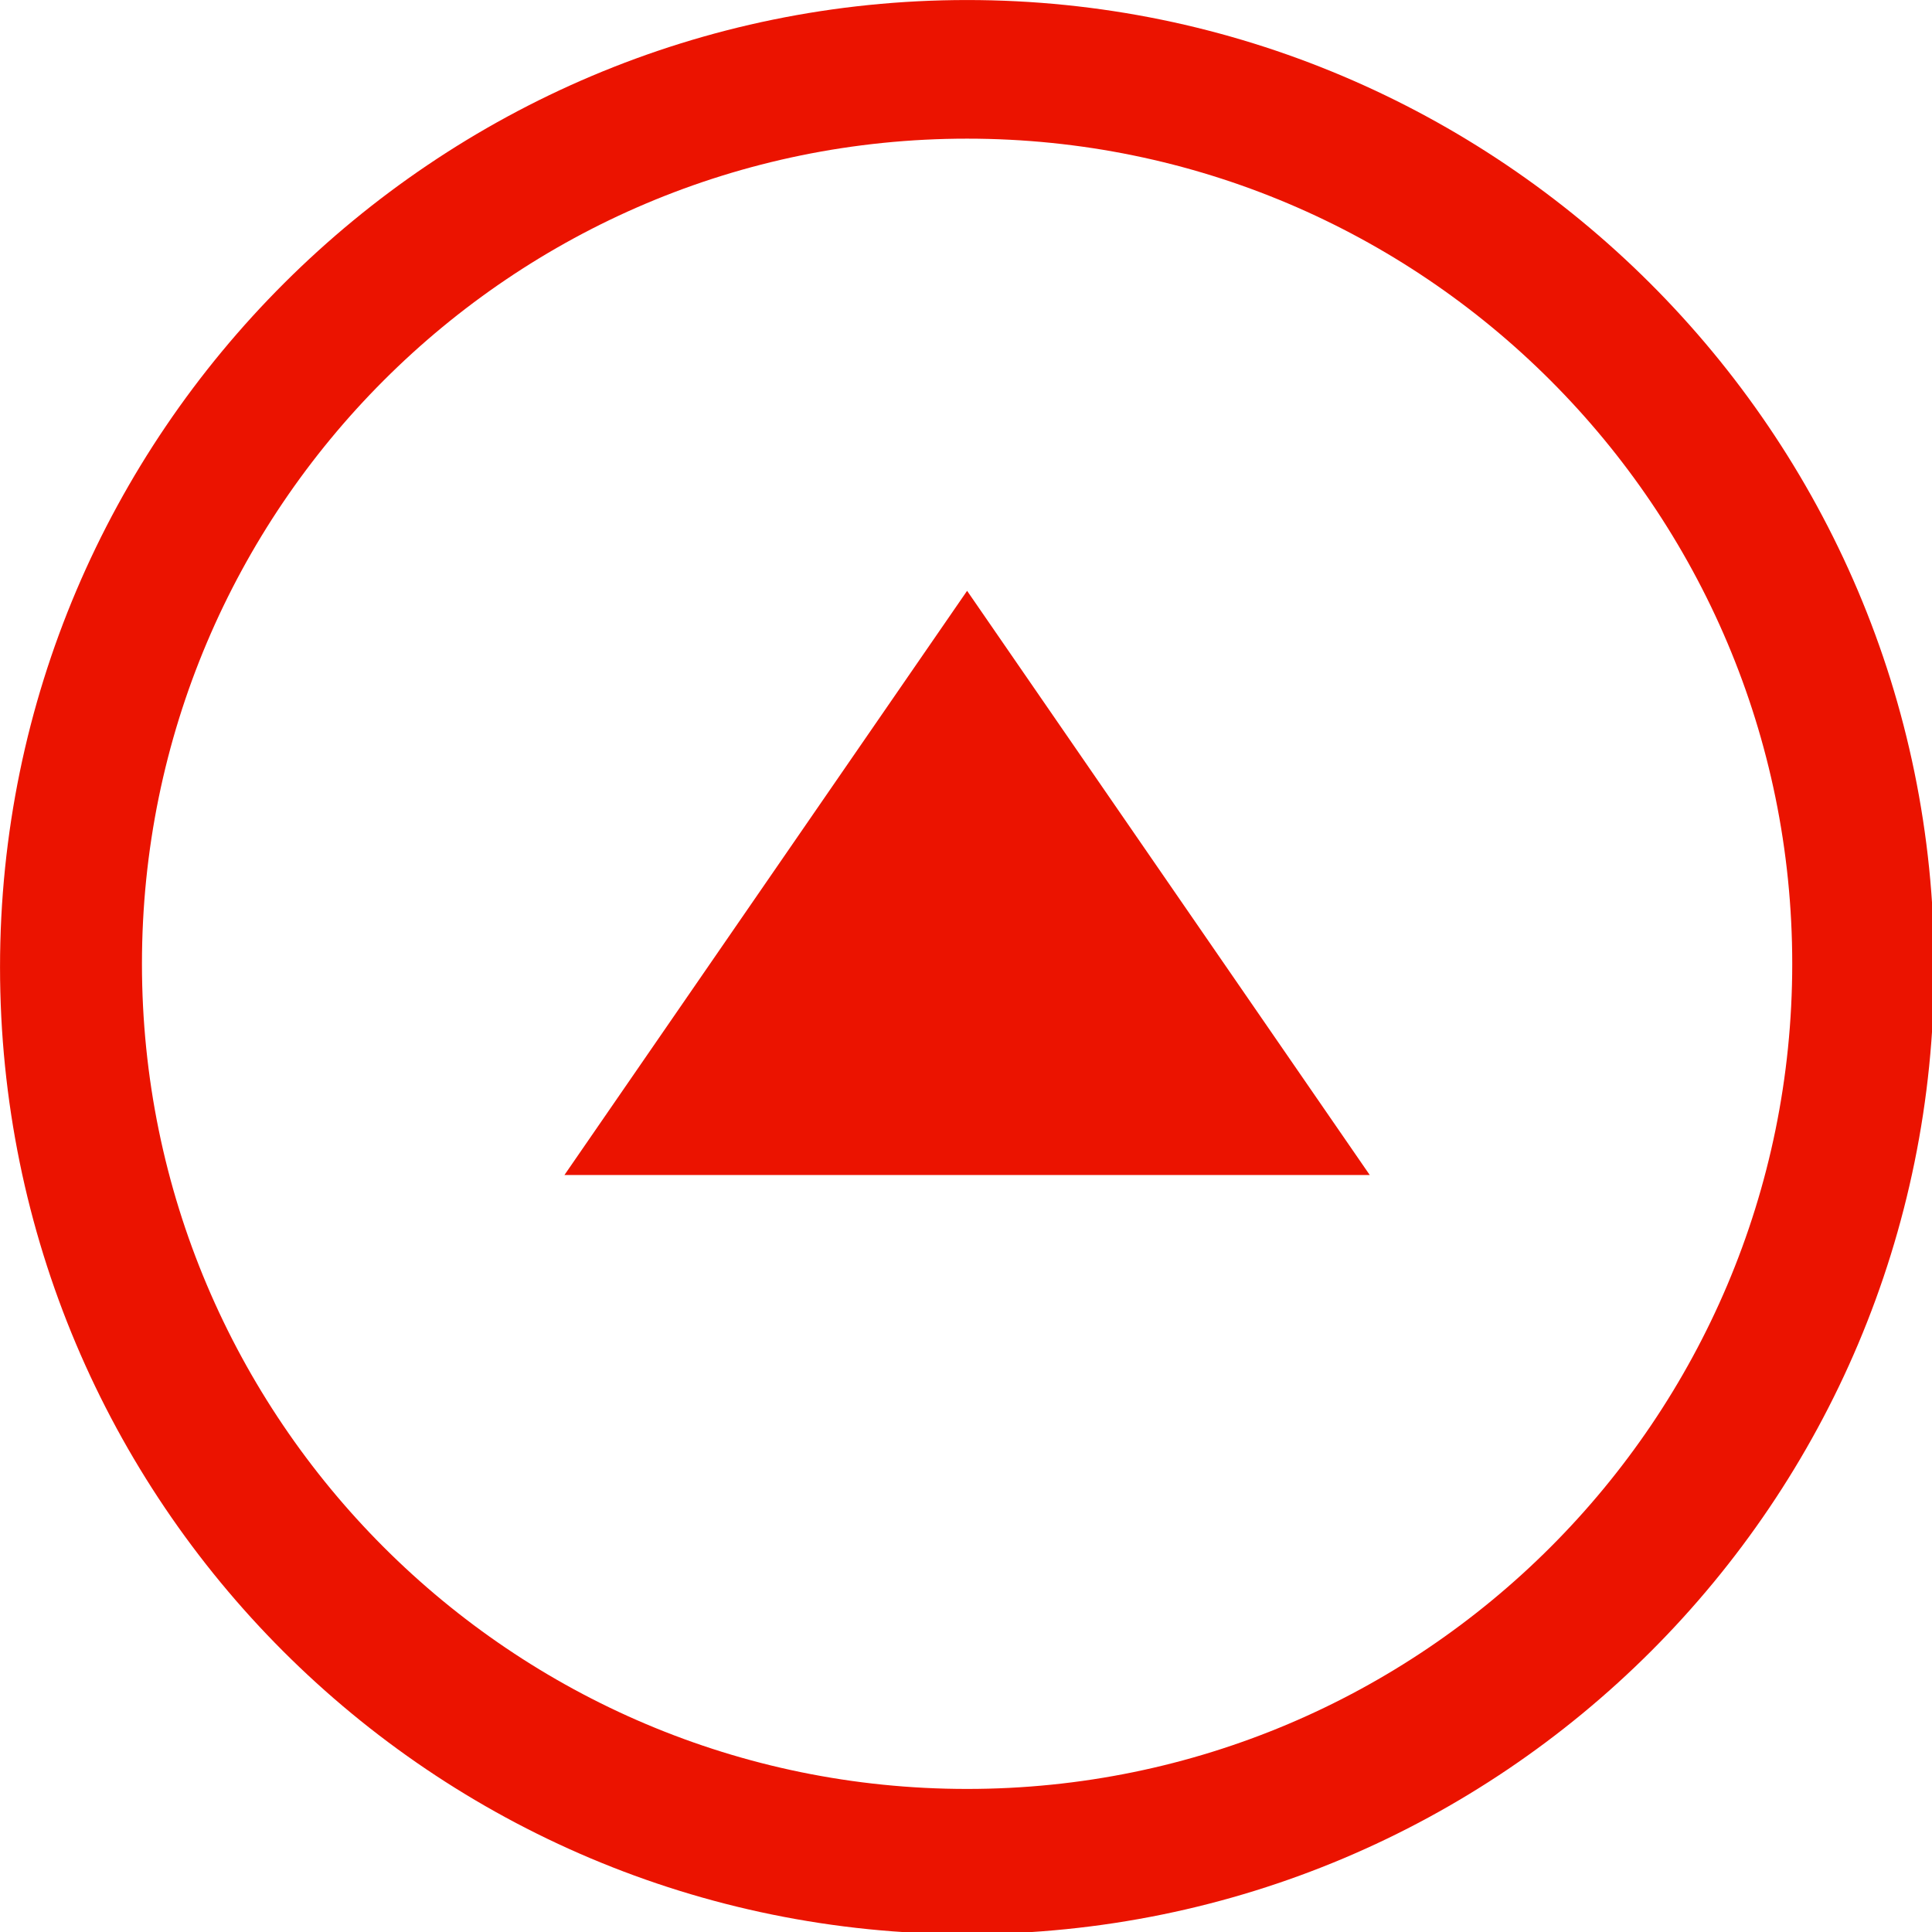
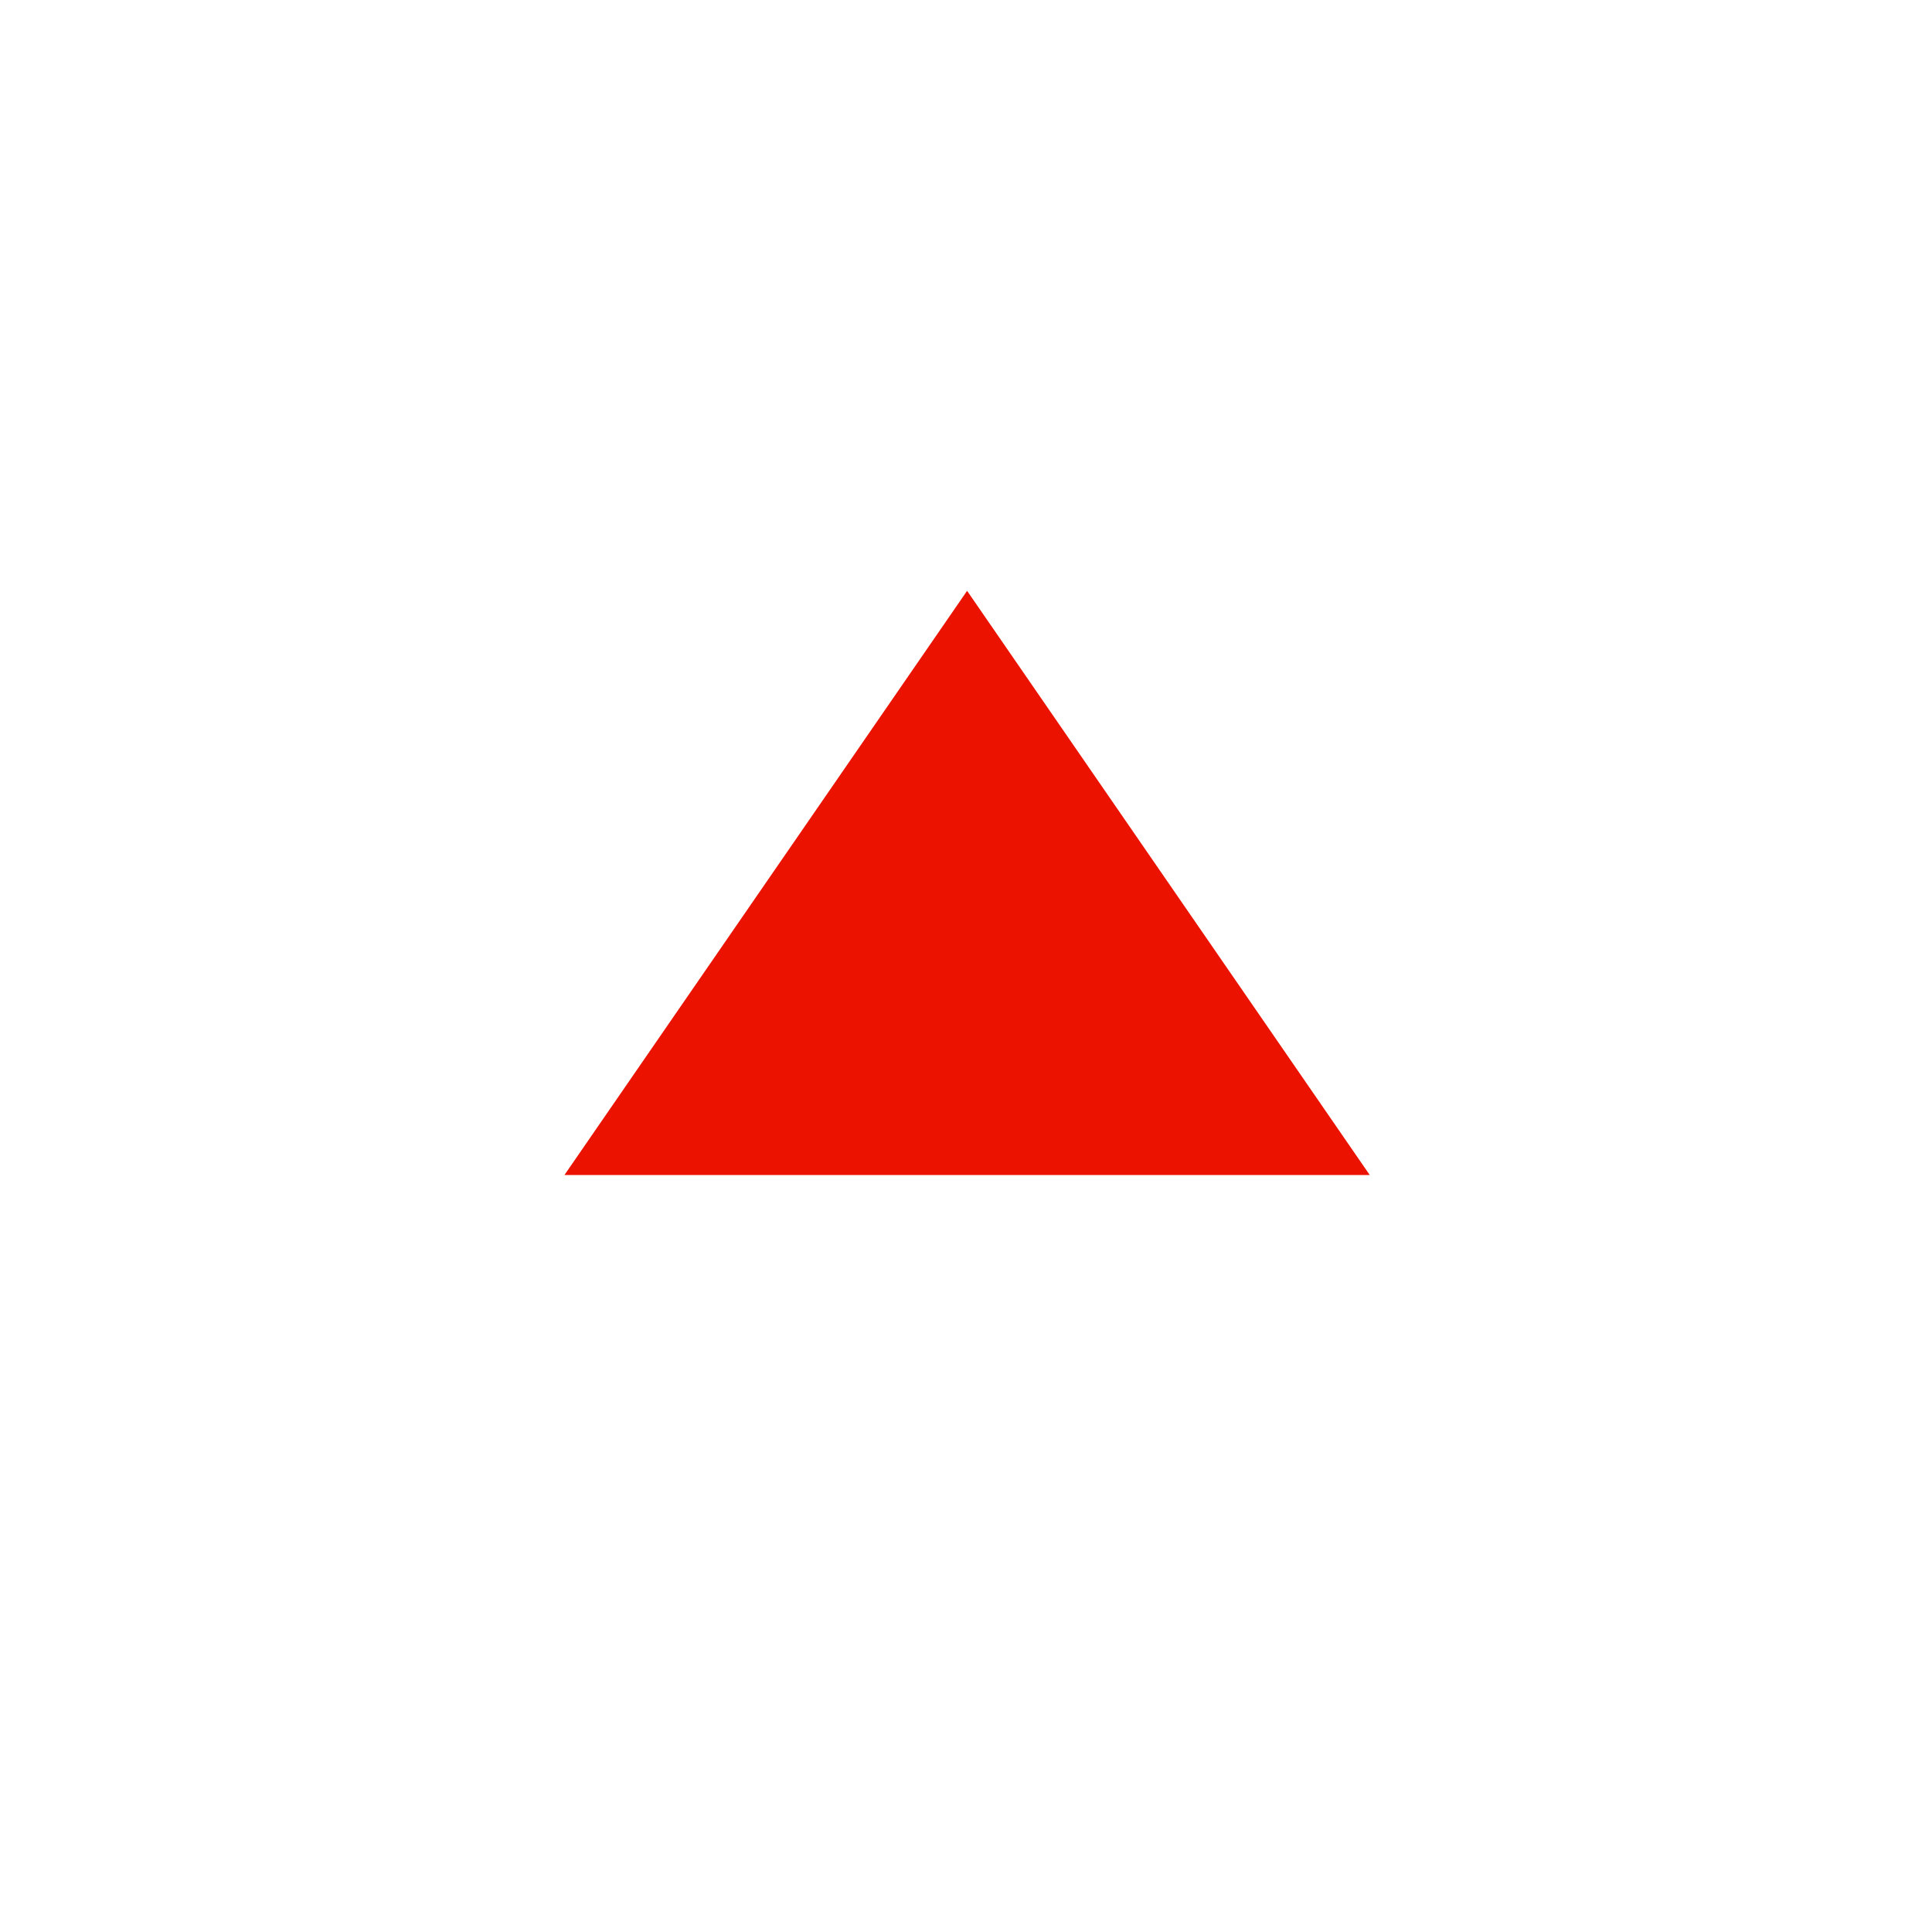
<svg xmlns="http://www.w3.org/2000/svg" height="100" viewBox="0 0 26.458 26.458" width="100">
  <g fill="#eb1300" transform="matrix(.452 0 0 .452 -.09 -.09)">
    <path d="m17.3 35.8 12.2-17.7 12.2 17.7z" />
-     <path d="m29.5 4.4c13.8 0 25 11.2 25 25s-11.2 25-25 25-25-11.2-25-25 11.2-25 25-25m0-4.2c-16.1 0-29.3 13.1-29.3 29.3s13.1 29.3 29.3 29.3 29.3-13.1 29.3-29.3-13.2-29.3-29.3-29.3z" />
  </g>
</svg>